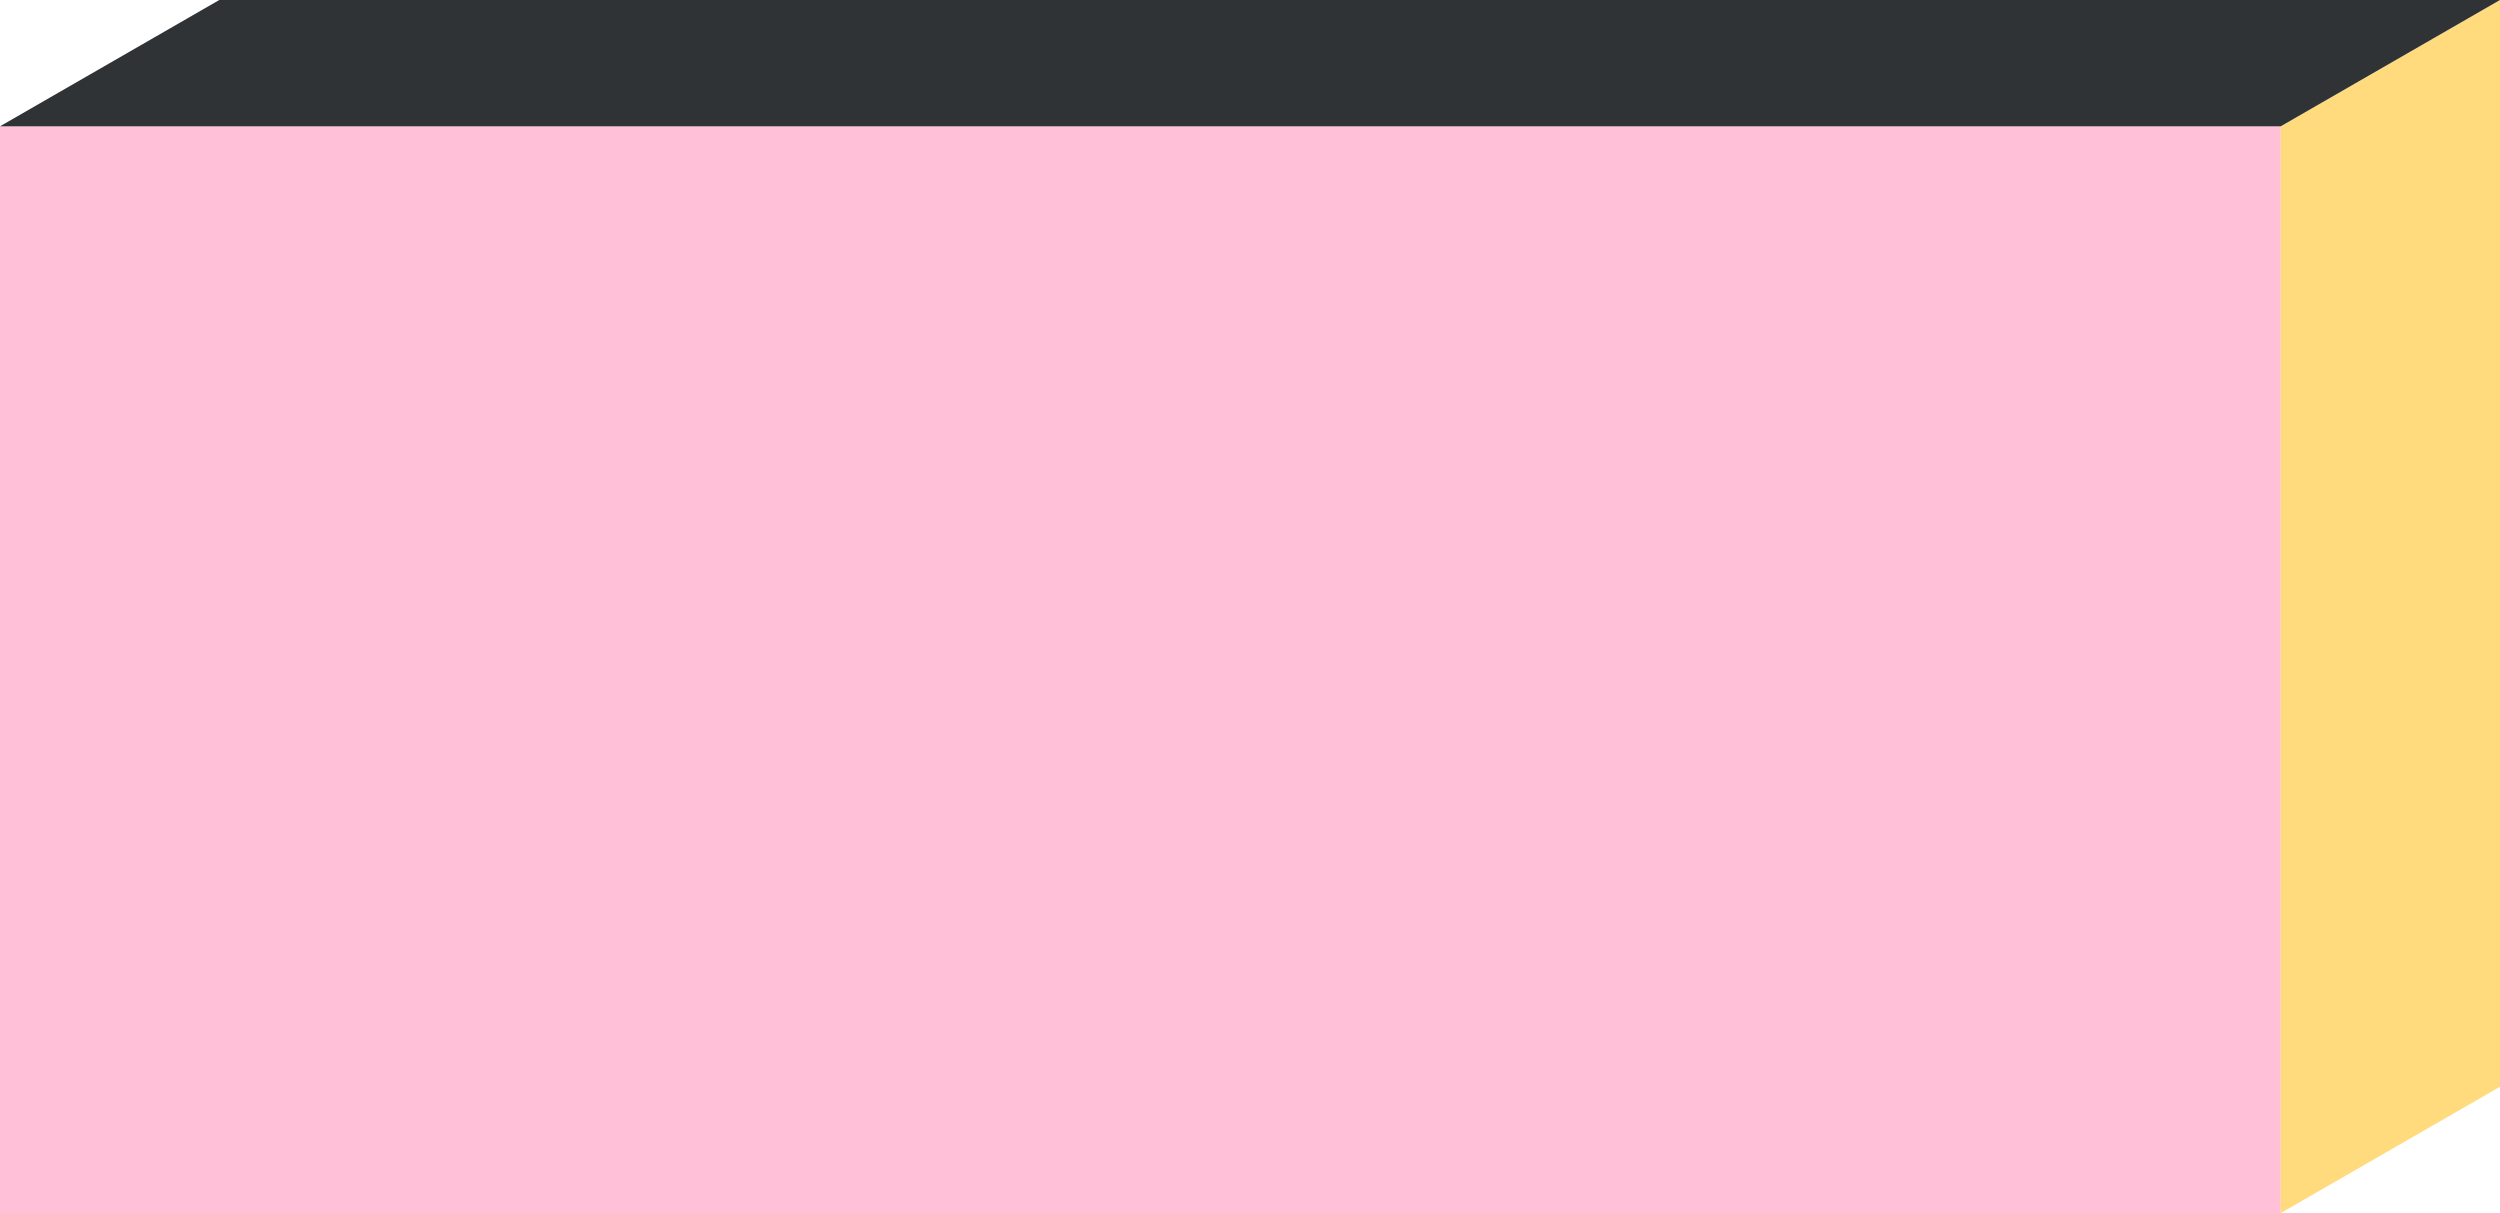
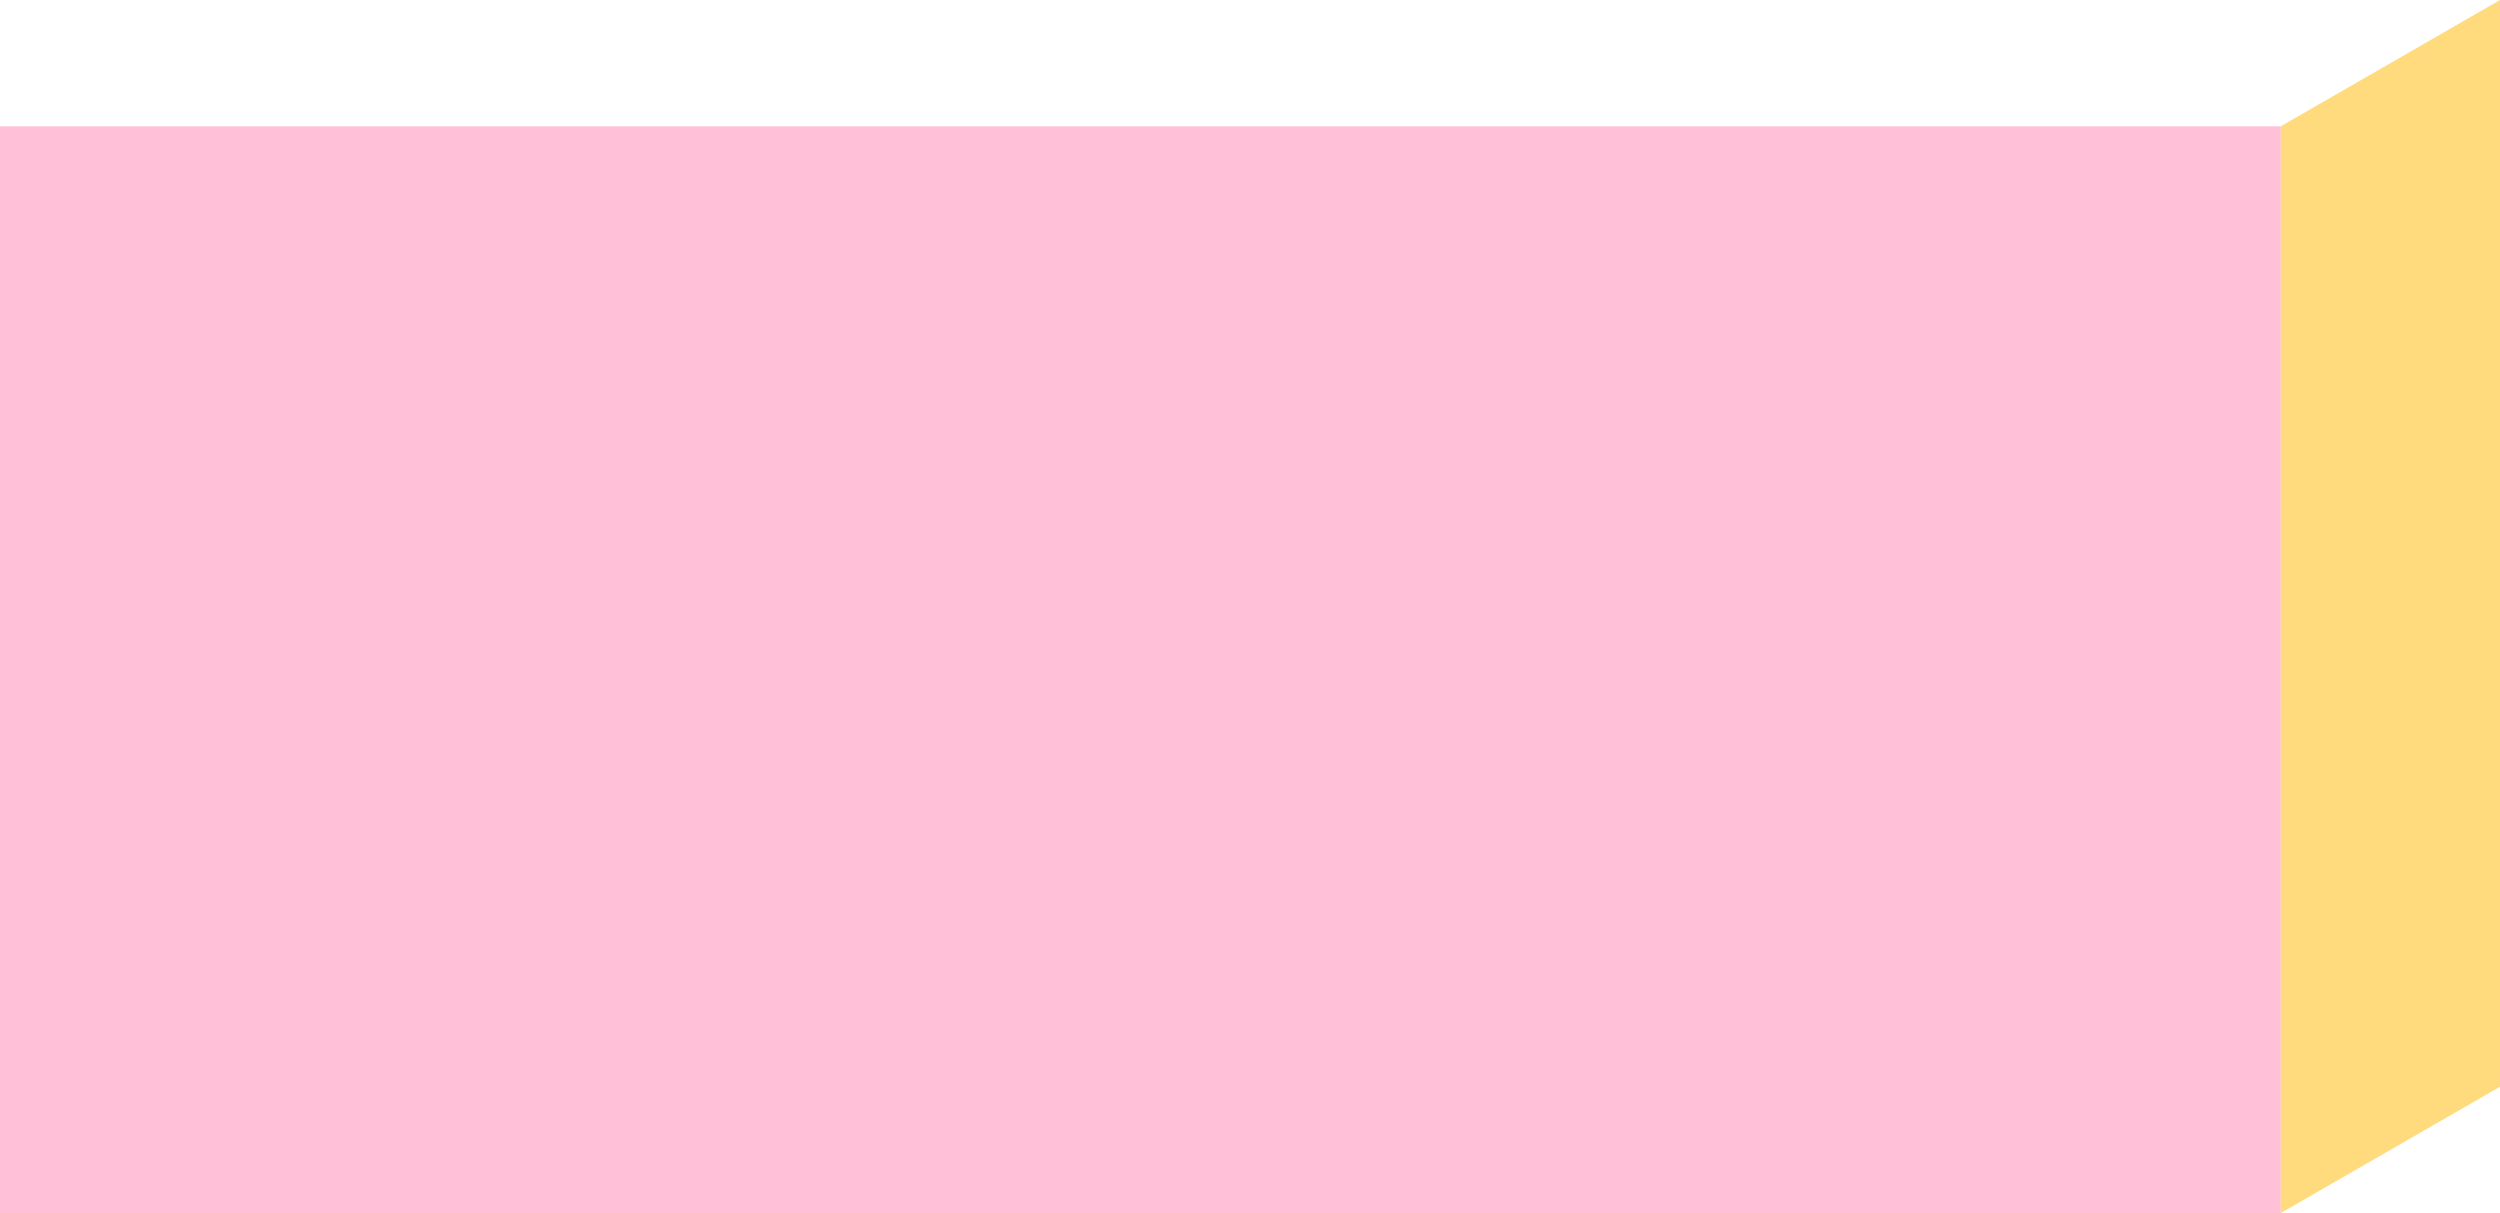
<svg xmlns="http://www.w3.org/2000/svg" viewBox="0 0 62.091 30.128">
  <title>level4-shape1</title>
  <rect y="3.137" width="56.645" height="26.991" style="fill:#ffc0d8" />
  <polygon points="62.091 26.991 56.645 30.128 56.645 3.137 62.091 0 62.091 26.991" style="fill:#ffdb7d" />
-   <polygon points="5.446 0 62.091 0 56.645 3.137 0 3.137 5.446 0" style="fill:#2f3336" />
</svg>